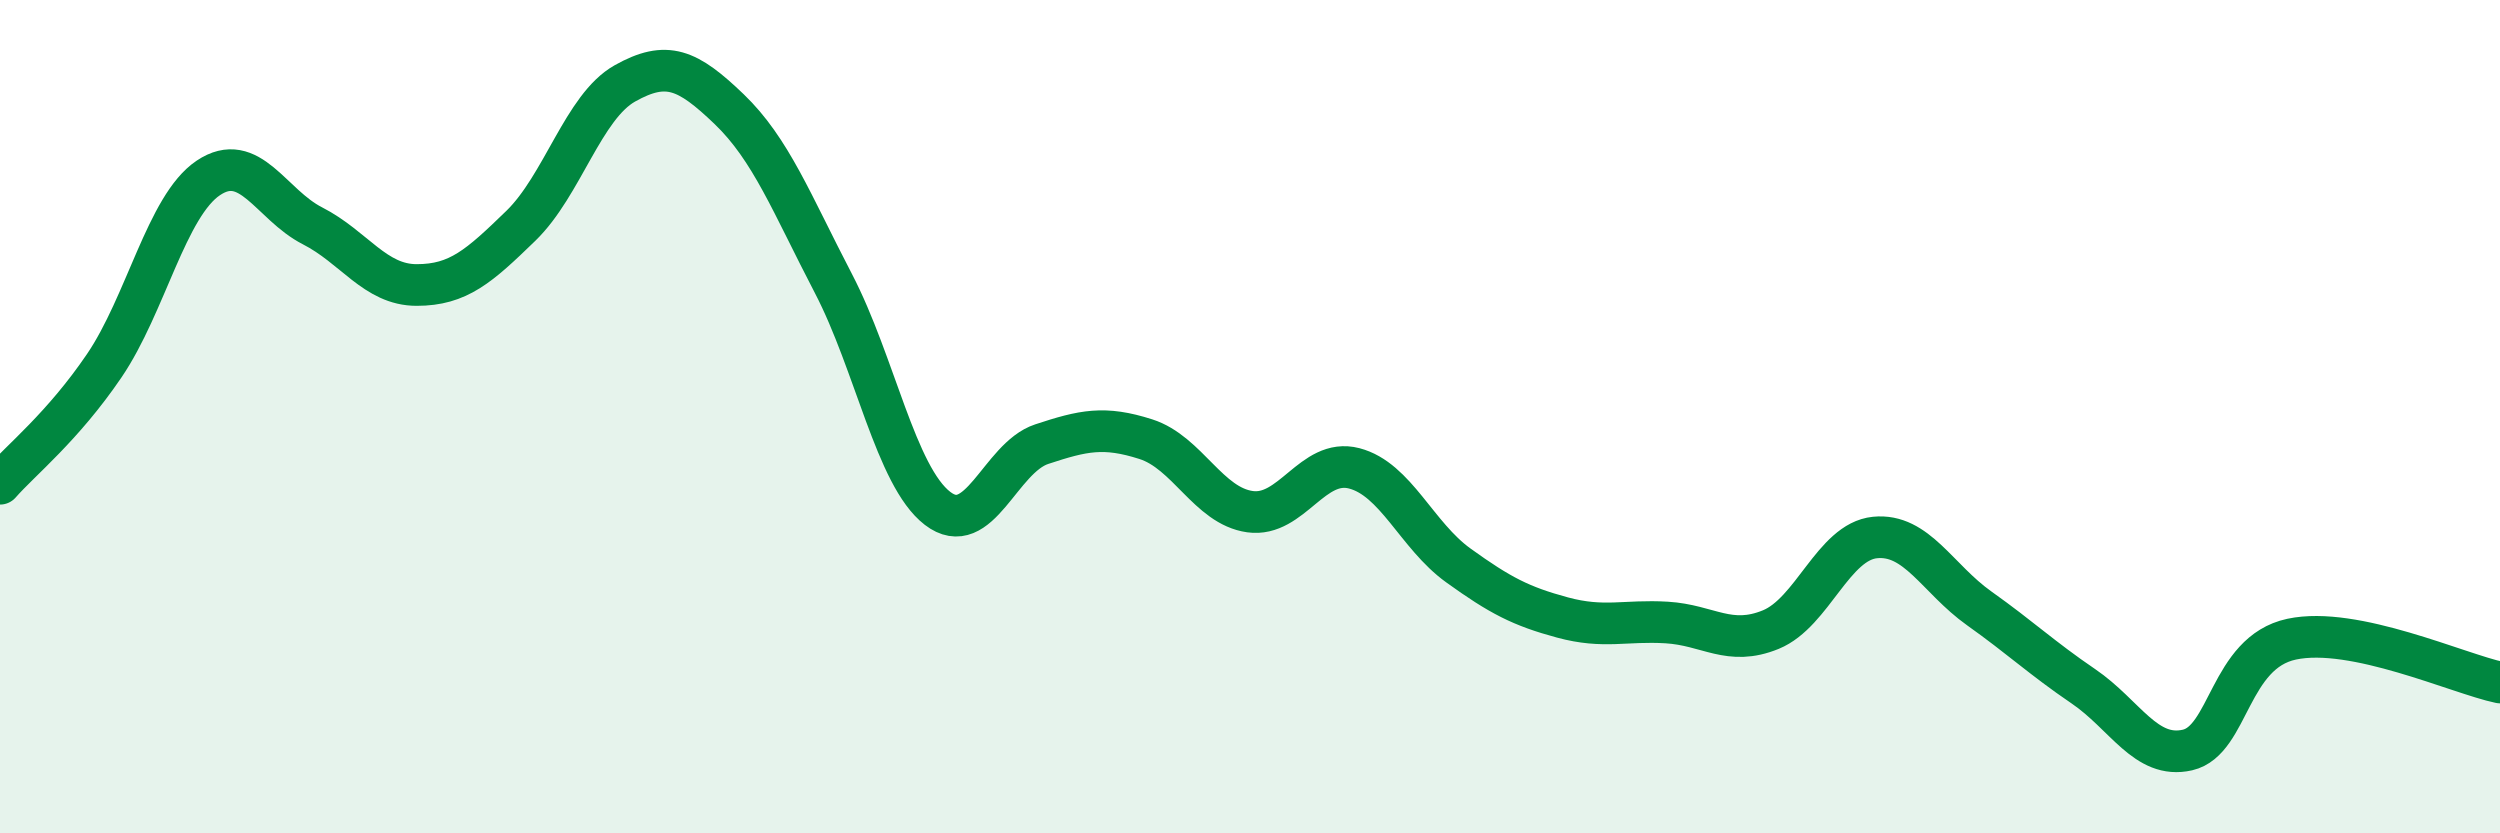
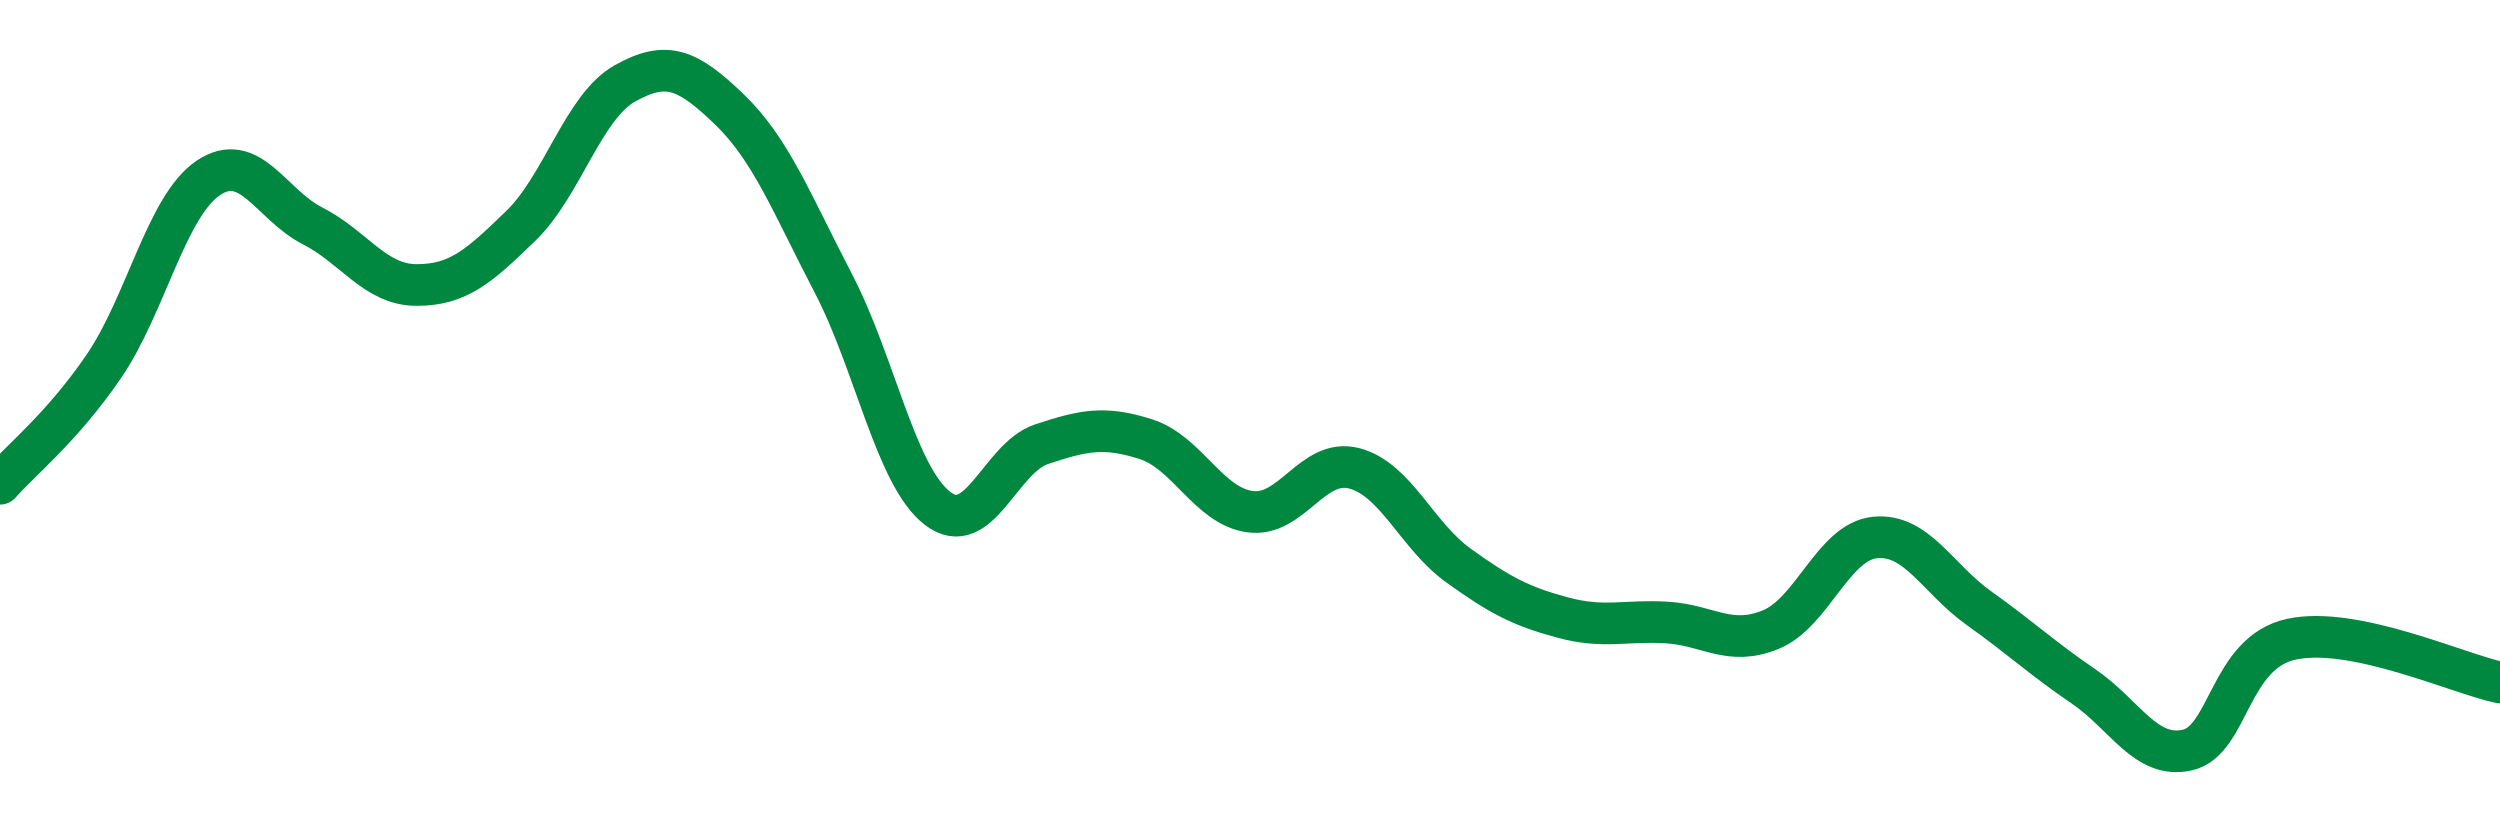
<svg xmlns="http://www.w3.org/2000/svg" width="60" height="20" viewBox="0 0 60 20">
-   <path d="M 0,11.61 C 0.5,11.04 1.5,10.25 2.5,8.78 C 3.5,7.31 4,4.94 5,4.27 C 6,3.6 6.5,4.91 7.5,5.42 C 8.5,5.93 9,6.84 10,6.84 C 11,6.84 11.5,6.39 12.5,5.42 C 13.5,4.45 14,2.56 15,2 C 16,1.44 16.5,1.66 17.5,2.62 C 18.5,3.58 19,4.88 20,6.8 C 21,8.72 21.5,11.43 22.5,12.2 C 23.5,12.97 24,10.99 25,10.66 C 26,10.33 26.5,10.22 27.5,10.54 C 28.5,10.86 29,12.14 30,12.28 C 31,12.42 31.5,10.98 32.5,11.24 C 33.5,11.5 34,12.85 35,13.57 C 36,14.29 36.5,14.55 37.5,14.82 C 38.5,15.09 39,14.88 40,14.94 C 41,15 41.5,15.52 42.5,15.11 C 43.5,14.7 44,13 45,12.9 C 46,12.8 46.5,13.89 47.5,14.6 C 48.5,15.31 49,15.79 50,16.47 C 51,17.15 51.5,18.23 52.5,18 C 53.5,17.77 53.5,15.66 55,15.34 C 56.5,15.02 59,16.17 60,16.38L60 20L0 20Z" fill="#008740" opacity="0.1" stroke-linecap="round" stroke-linejoin="round" />
  <path d="M 0,11.61 C 0.5,11.04 1.5,10.25 2.5,8.78 C 3.5,7.31 4,4.94 5,4.27 C 6,3.6 6.5,4.91 7.5,5.42 C 8.5,5.93 9,6.84 10,6.84 C 11,6.84 11.5,6.39 12.5,5.42 C 13.5,4.45 14,2.56 15,2 C 16,1.44 16.5,1.66 17.5,2.62 C 18.5,3.58 19,4.88 20,6.8 C 21,8.72 21.5,11.43 22.5,12.2 C 23.5,12.97 24,10.99 25,10.66 C 26,10.33 26.5,10.22 27.5,10.54 C 28.5,10.86 29,12.14 30,12.28 C 31,12.42 31.5,10.98 32.5,11.24 C 33.5,11.5 34,12.85 35,13.57 C 36,14.29 36.5,14.55 37.5,14.82 C 38.5,15.09 39,14.88 40,14.94 C 41,15 41.5,15.52 42.5,15.11 C 43.5,14.7 44,13 45,12.9 C 46,12.8 46.5,13.89 47.5,14.6 C 48.5,15.31 49,15.79 50,16.47 C 51,17.15 51.5,18.23 52.5,18 C 53.5,17.77 53.5,15.66 55,15.34 C 56.5,15.02 59,16.17 60,16.38" stroke="#008740" stroke-width="1" fill="none" stroke-linecap="round" stroke-linejoin="round" />
</svg>